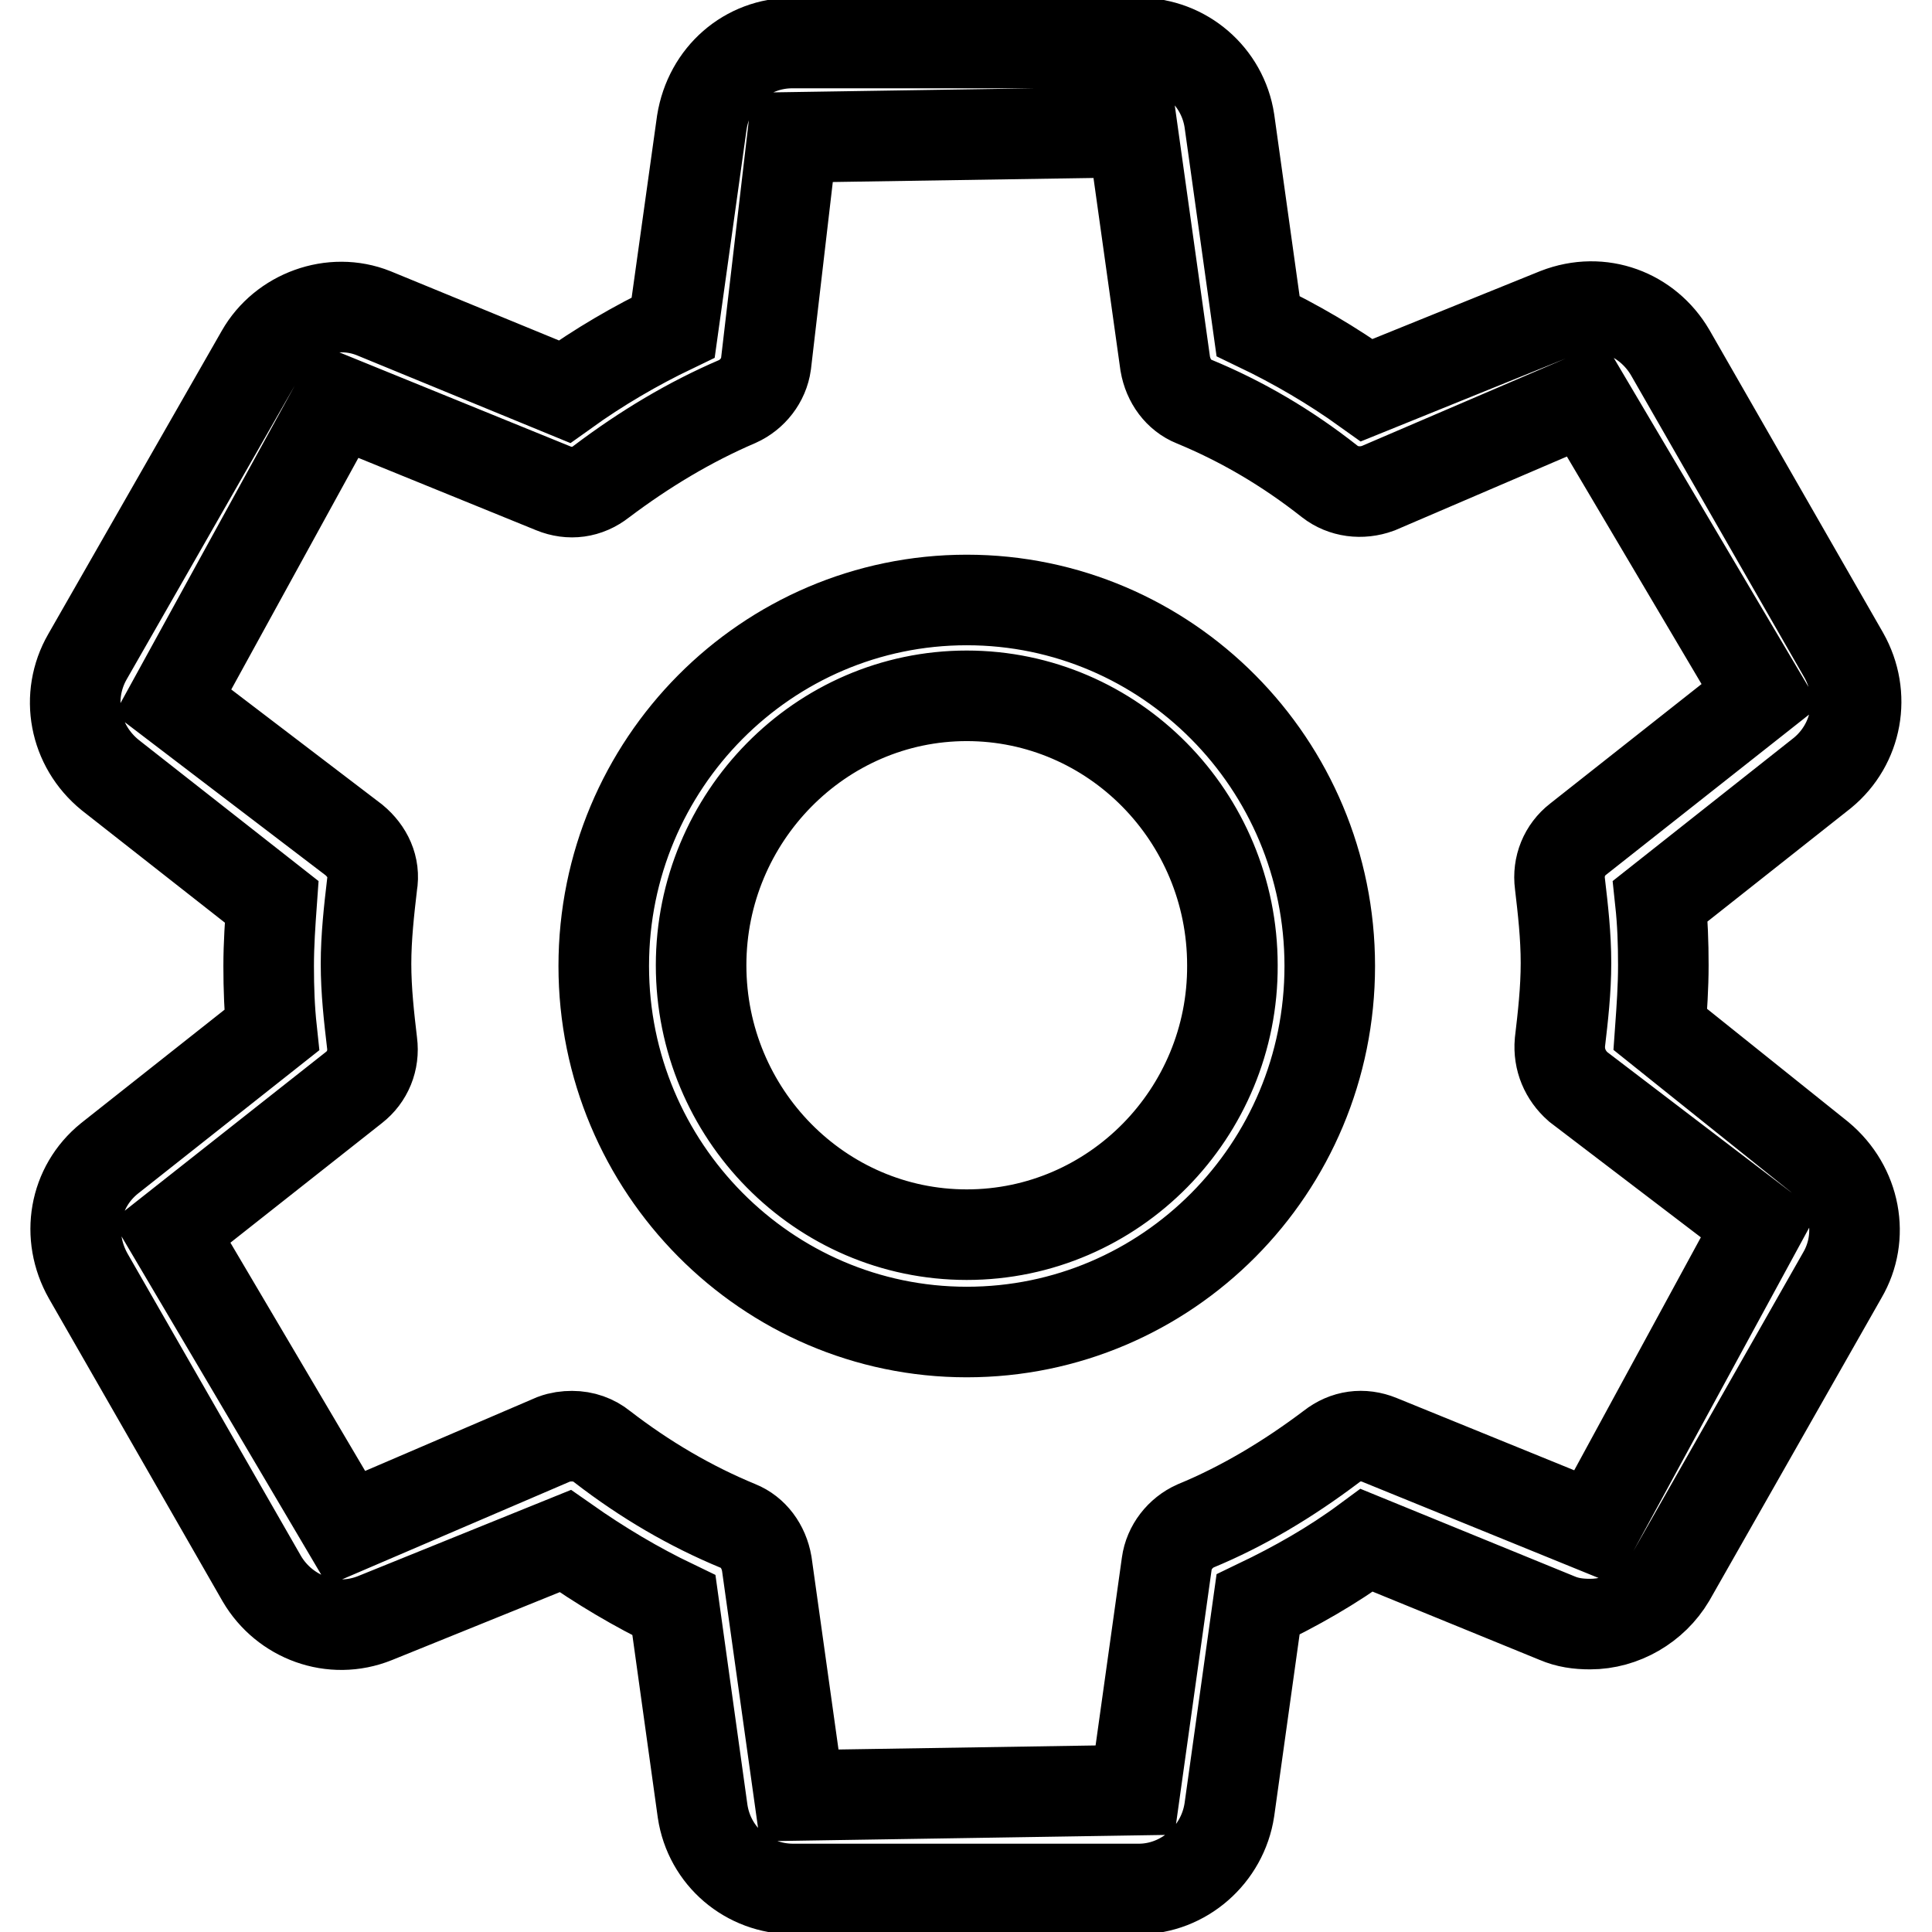
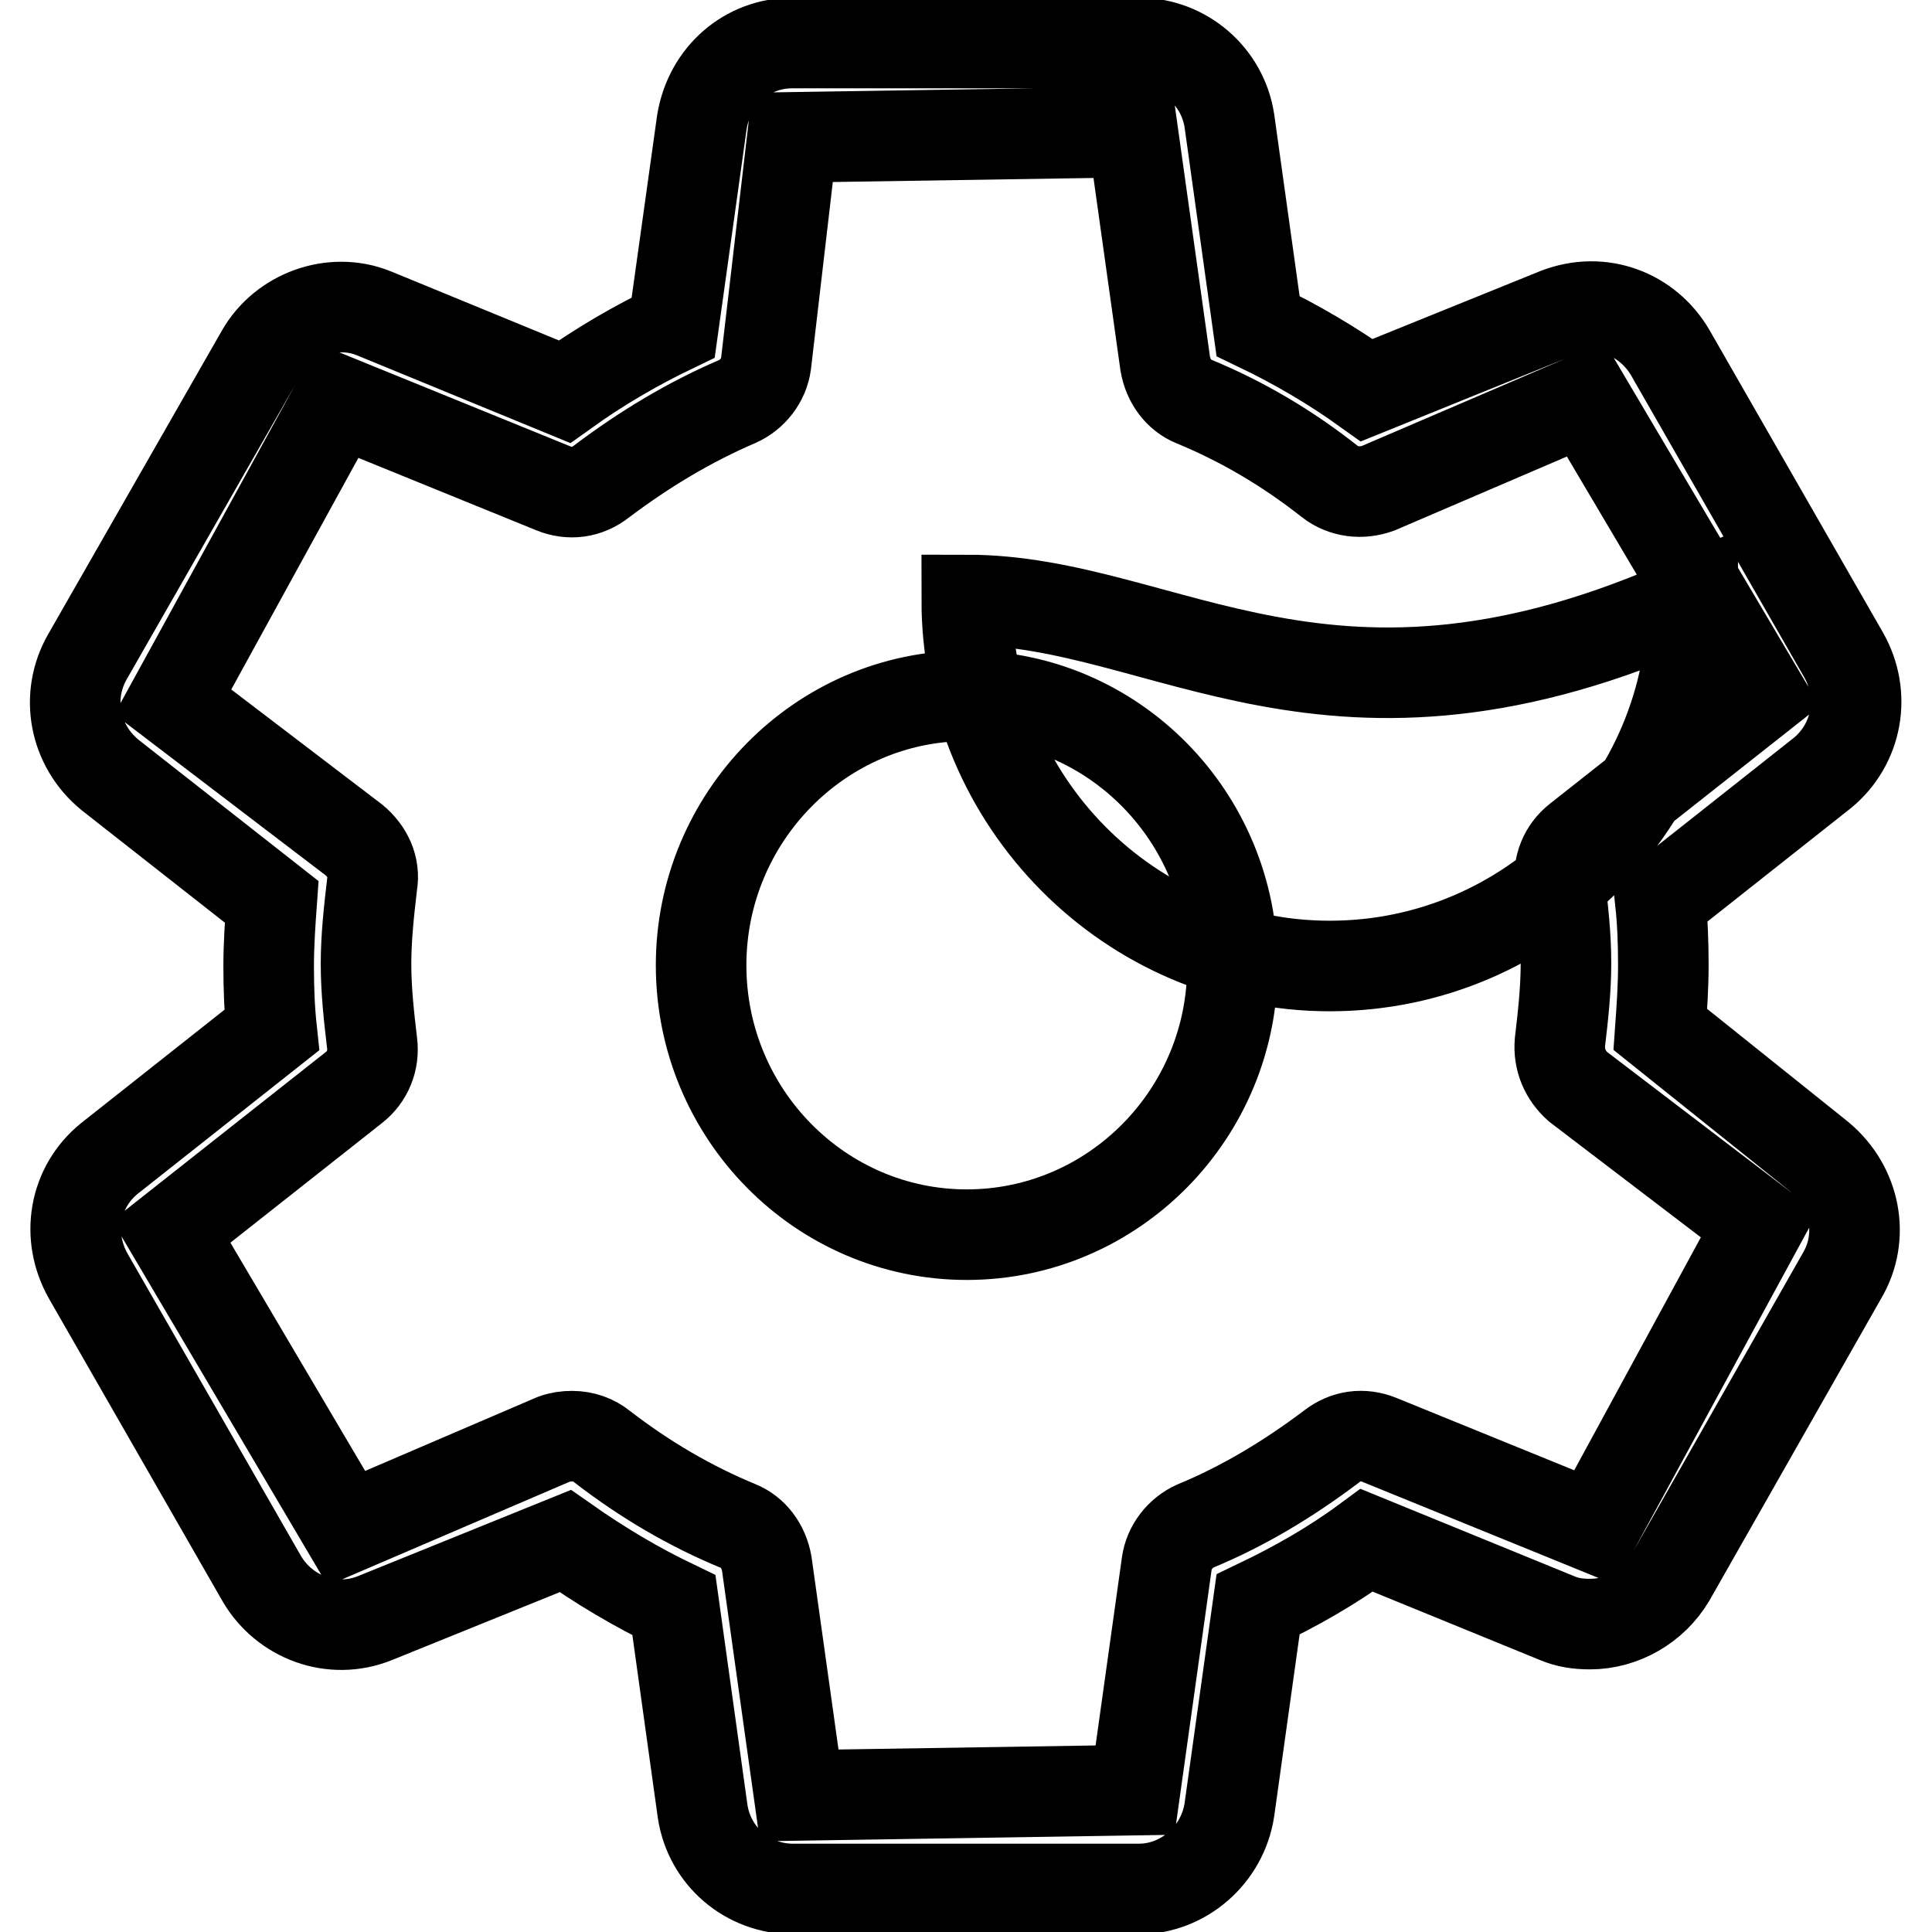
<svg xmlns="http://www.w3.org/2000/svg" version="1.1" x="0px" y="0px" viewBox="0 0 256 256" enable-background="new 0 0 256 256" xml:space="preserve">
  <g>
-     <path stroke-width="12" fill-opacity="0" stroke="#000000" d="M220,136.4c0.2-2.8,0.4-5.6,0.4-8.5c0-3-0.1-5.7-0.4-8.5l21.5-17c4.6-3.8,5.8-10.3,2.8-15.6l-23-40.1 c-3-5.1-9.1-7.5-15-5.2l-25.2,10.2c-4.6-3.3-9.4-6.1-14.4-8.5l-3.8-27.2c-0.9-5.9-6-10.3-12-10.3H105c-6,0-11,4.3-12,10.5 l-3.8,27.2c-5,2.4-9.8,5.2-14.4,8.5L49.5,41.5c-5.5-2.2-12,0.2-14.9,5.3L11.6,87c-3,5.2-1.8,11.8,3,15.7L36,119.5 c-0.2,2.8-0.4,5.6-0.4,8.5c0,3,0.1,5.7,0.4,8.5l-21.5,17c-4.7,3.8-5.8,10.3-2.8,15.6l23,40.1c3,5.1,9.3,7.5,15,5.2l25.2-10.2 c4.7,3.3,9.4,6.1,14.4,8.5l3.8,27.3c0.9,6,6,10.3,12,10.3h45.8c5.9,0,11.1-4.5,12-10.5l3.8-27.2c5-2.4,9.8-5.1,14.4-8.5l25.2,10.3 c1.4,0.6,2.8,0.8,4.4,0.8c4.3,0,8.4-2.4,10.6-6.1l22.8-40.1c3-5.1,1.8-11.7-3-15.7L220,136.4z M211.3,202.4l-28.5-11.6 c-2.2-0.9-4.5-0.6-6.4,0.9c-5.7,4.3-11.7,7.9-18,10.5c-2,0.9-3.5,2.8-3.8,5l-4.2,30l-44.5,0.7l-4.3-30.7c-0.4-2.3-1.8-4.2-3.8-5 c-6.3-2.6-12.3-6.1-18-10.5c-1.1-0.9-2.5-1.4-4-1.4c-0.8,0-1.6,0.1-2.4,0.4l-27.5,11.8l-23.2-39.3l24.2-19.1 c1.8-1.4,2.7-3.6,2.4-5.9c-0.4-3.4-0.8-6.9-0.8-10.5c0-3.5,0.4-7.1,0.8-10.5c0.4-2.3-0.6-4.4-2.4-5.9l-24-18.3l21.9-39.9l28.5,11.6 c2.2,0.9,4.5,0.6,6.4-0.9c5.7-4.3,11.7-7.9,18-10.6c2-0.9,3.5-2.8,3.8-5l3.5-30l45.1-0.7l4.3,30.7c0.4,2.3,1.8,4.2,3.8,5 c6.3,2.6,12.3,6.1,18,10.6c1.8,1.4,4.2,1.7,6.4,0.9l27.5-11.8l23.2,39.2l-24.2,19.1c-1.8,1.4-2.7,3.6-2.4,5.9 c0.4,3.4,0.8,6.9,0.8,10.5s-0.4,7.1-0.8,10.5c-0.2,2.3,0.7,4.4,2.4,5.9l24,18.3L211.3,202.4z M128.1,79.5 c-26.5,0-48.1,21.7-48.1,48.5c0,26.7,21.6,48.5,48.1,48.5s48.1-21.6,48.1-48.5C176.2,101.2,154.6,79.5,128.1,79.5z M128.1,163.6 c-19.4,0-35.2-16-35.2-35.7c0-19.6,15.8-35.7,35.2-35.7s35.2,16,35.2,35.7C163.4,147.5,147.6,163.6,128.1,163.6z" />
+     <path stroke-width="12" fill-opacity="0" stroke="#000000" d="M220,136.4c0.2-2.8,0.4-5.6,0.4-8.5c0-3-0.1-5.7-0.4-8.5l21.5-17c4.6-3.8,5.8-10.3,2.8-15.6l-23-40.1 c-3-5.1-9.1-7.5-15-5.2l-25.2,10.2c-4.6-3.3-9.4-6.1-14.4-8.5l-3.8-27.2c-0.9-5.9-6-10.3-12-10.3H105c-6,0-11,4.3-12,10.5 l-3.8,27.2c-5,2.4-9.8,5.2-14.4,8.5L49.5,41.5c-5.5-2.2-12,0.2-14.9,5.3L11.6,87c-3,5.2-1.8,11.8,3,15.7L36,119.5 c-0.2,2.8-0.4,5.6-0.4,8.5c0,3,0.1,5.7,0.4,8.5l-21.5,17c-4.7,3.8-5.8,10.3-2.8,15.6l23,40.1c3,5.1,9.3,7.5,15,5.2l25.2-10.2 c4.7,3.3,9.4,6.1,14.4,8.5l3.8,27.3c0.9,6,6,10.3,12,10.3h45.8c5.9,0,11.1-4.5,12-10.5l3.8-27.2c5-2.4,9.8-5.1,14.4-8.5l25.2,10.3 c1.4,0.6,2.8,0.8,4.4,0.8c4.3,0,8.4-2.4,10.6-6.1l22.8-40.1c3-5.1,1.8-11.7-3-15.7L220,136.4z M211.3,202.4l-28.5-11.6 c-2.2-0.9-4.5-0.6-6.4,0.9c-5.7,4.3-11.7,7.9-18,10.5c-2,0.9-3.5,2.8-3.8,5l-4.2,30l-44.5,0.7l-4.3-30.7c-0.4-2.3-1.8-4.2-3.8-5 c-6.3-2.6-12.3-6.1-18-10.5c-1.1-0.9-2.5-1.4-4-1.4c-0.8,0-1.6,0.1-2.4,0.4l-27.5,11.8l-23.2-39.3l24.2-19.1 c1.8-1.4,2.7-3.6,2.4-5.9c-0.4-3.4-0.8-6.9-0.8-10.5c0-3.5,0.4-7.1,0.8-10.5c0.4-2.3-0.6-4.4-2.4-5.9l-24-18.3l21.9-39.9l28.5,11.6 c2.2,0.9,4.5,0.6,6.4-0.9c5.7-4.3,11.7-7.9,18-10.6c2-0.9,3.5-2.8,3.8-5l3.5-30l45.1-0.7l4.3,30.7c0.4,2.3,1.8,4.2,3.8,5 c6.3,2.6,12.3,6.1,18,10.6c1.8,1.4,4.2,1.7,6.4,0.9l27.5-11.8l23.2,39.2l-24.2,19.1c-1.8,1.4-2.7,3.6-2.4,5.9 c0.4,3.4,0.8,6.9,0.8,10.5s-0.4,7.1-0.8,10.5c-0.2,2.3,0.7,4.4,2.4,5.9l24,18.3L211.3,202.4z M128.1,79.5 c0,26.7,21.6,48.5,48.1,48.5s48.1-21.6,48.1-48.5C176.2,101.2,154.6,79.5,128.1,79.5z M128.1,163.6 c-19.4,0-35.2-16-35.2-35.7c0-19.6,15.8-35.7,35.2-35.7s35.2,16,35.2,35.7C163.4,147.5,147.6,163.6,128.1,163.6z" />
  </g>
</svg>